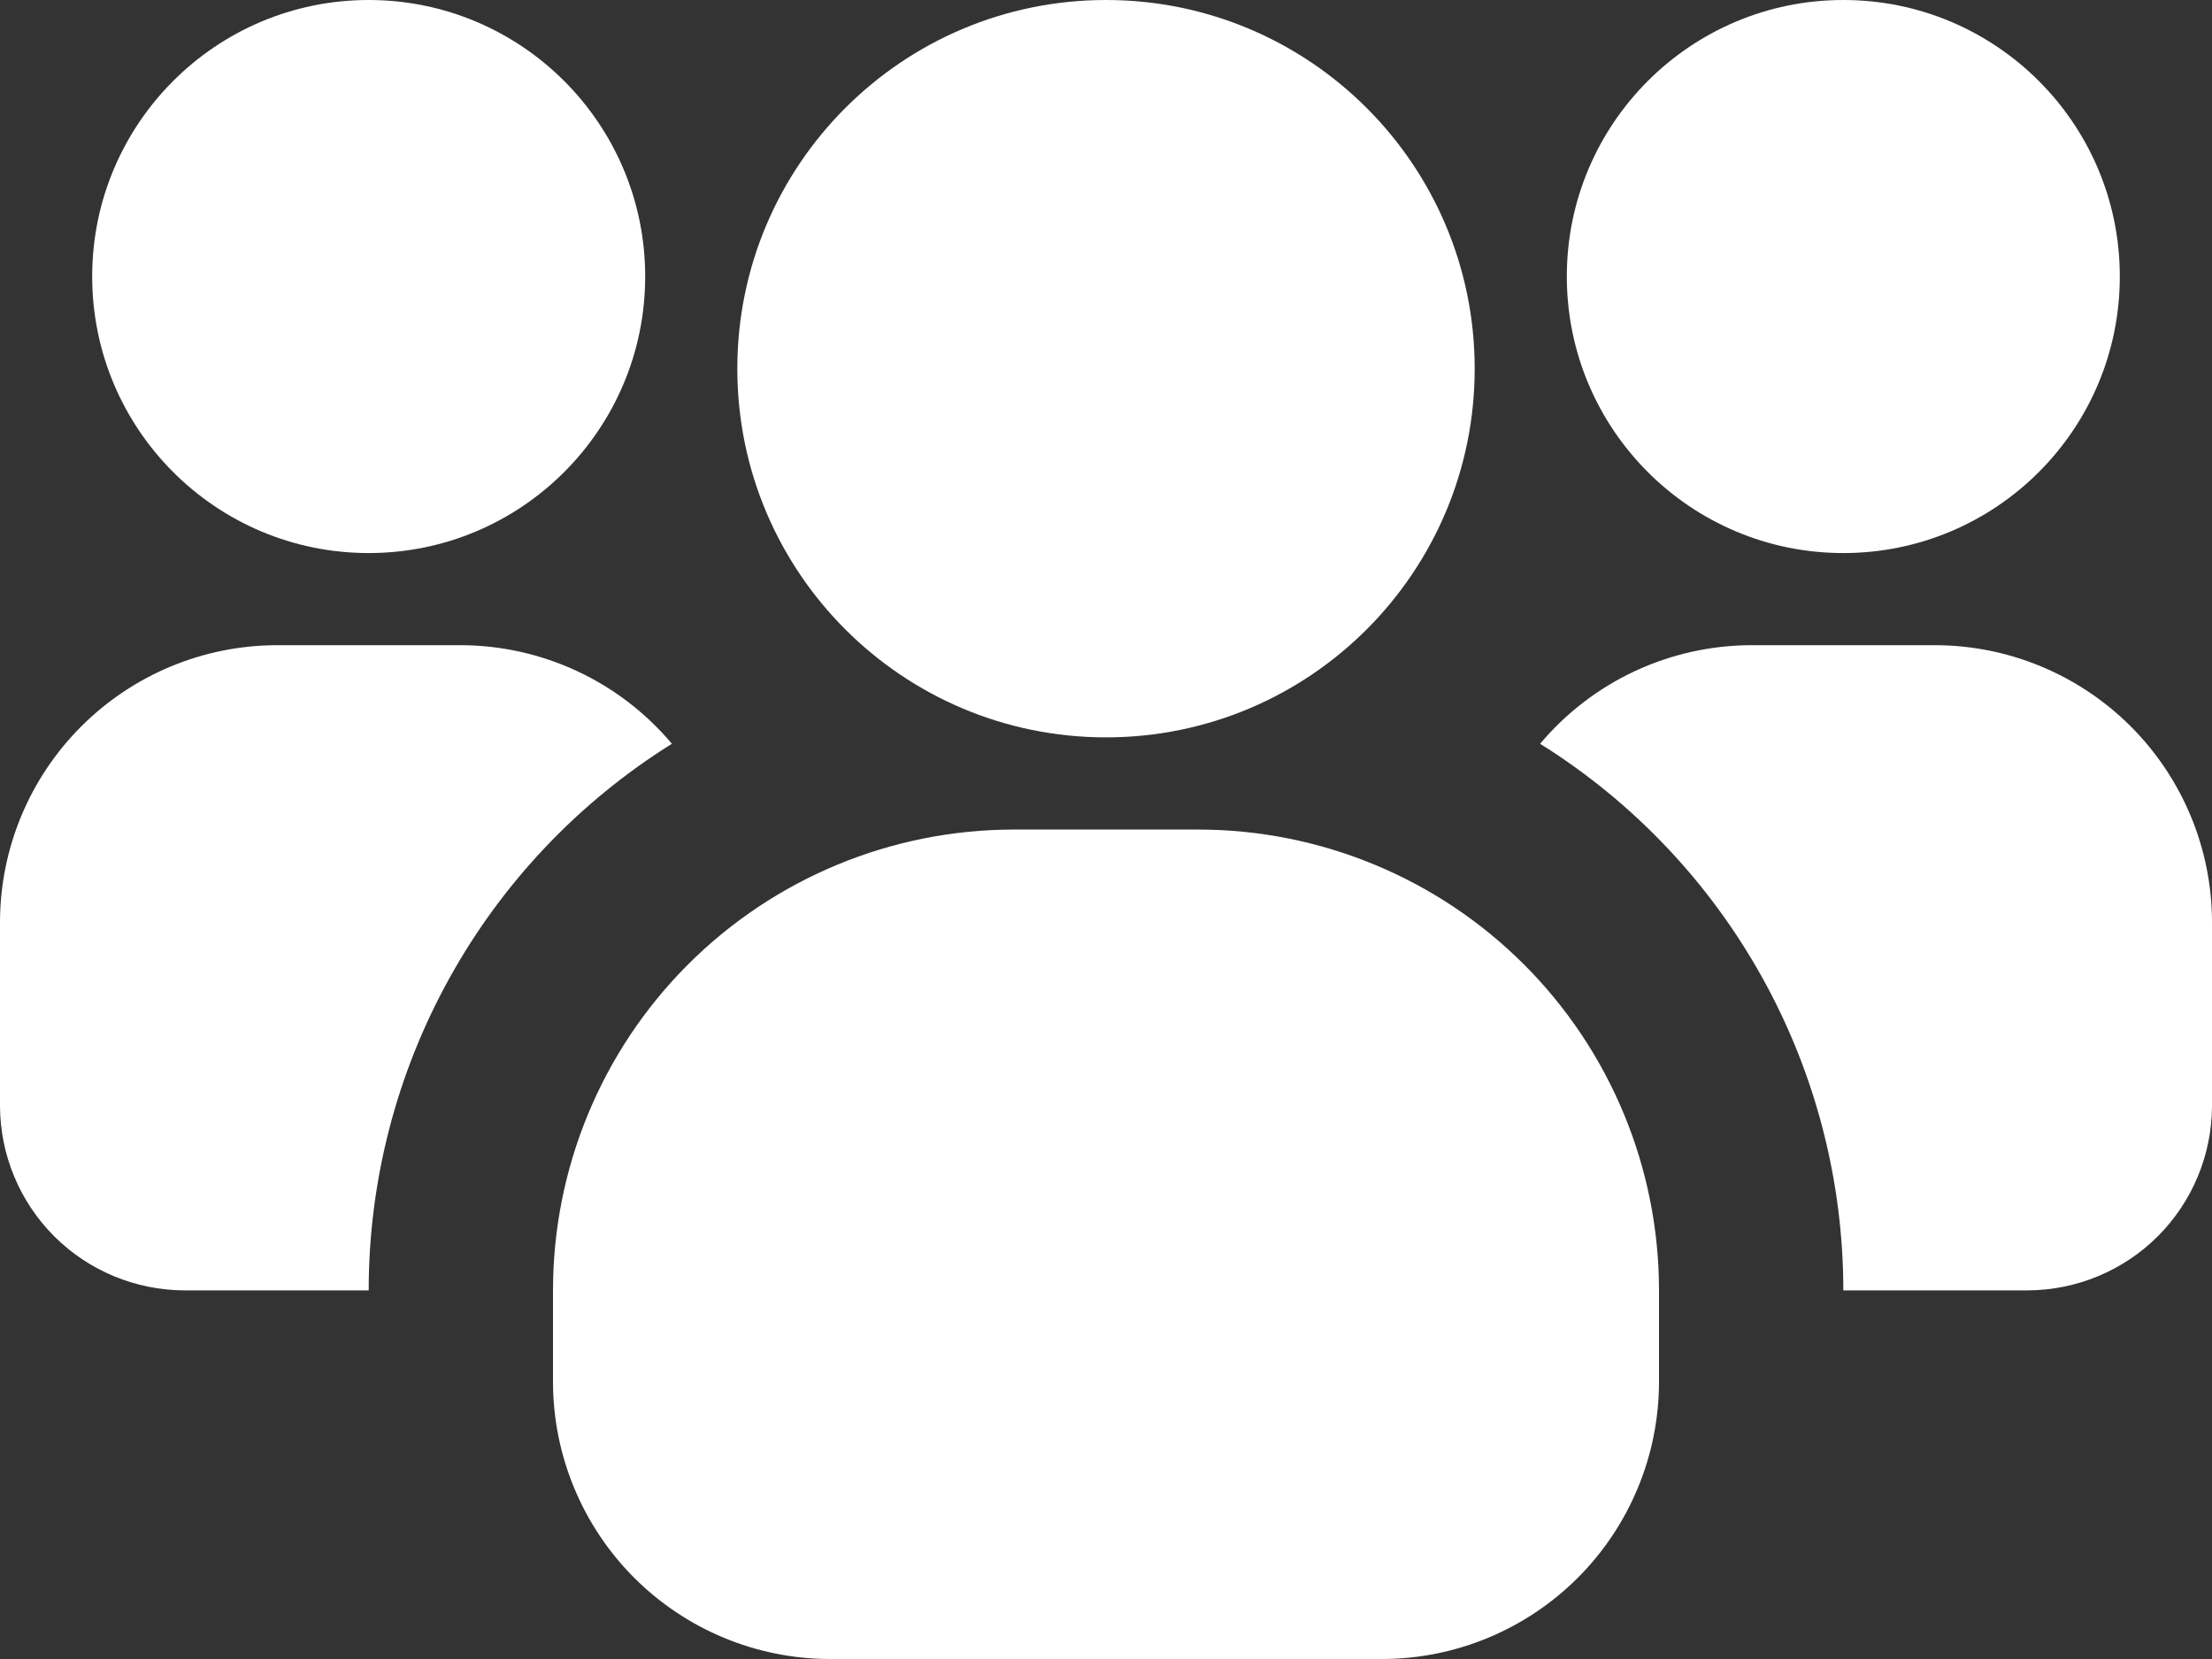
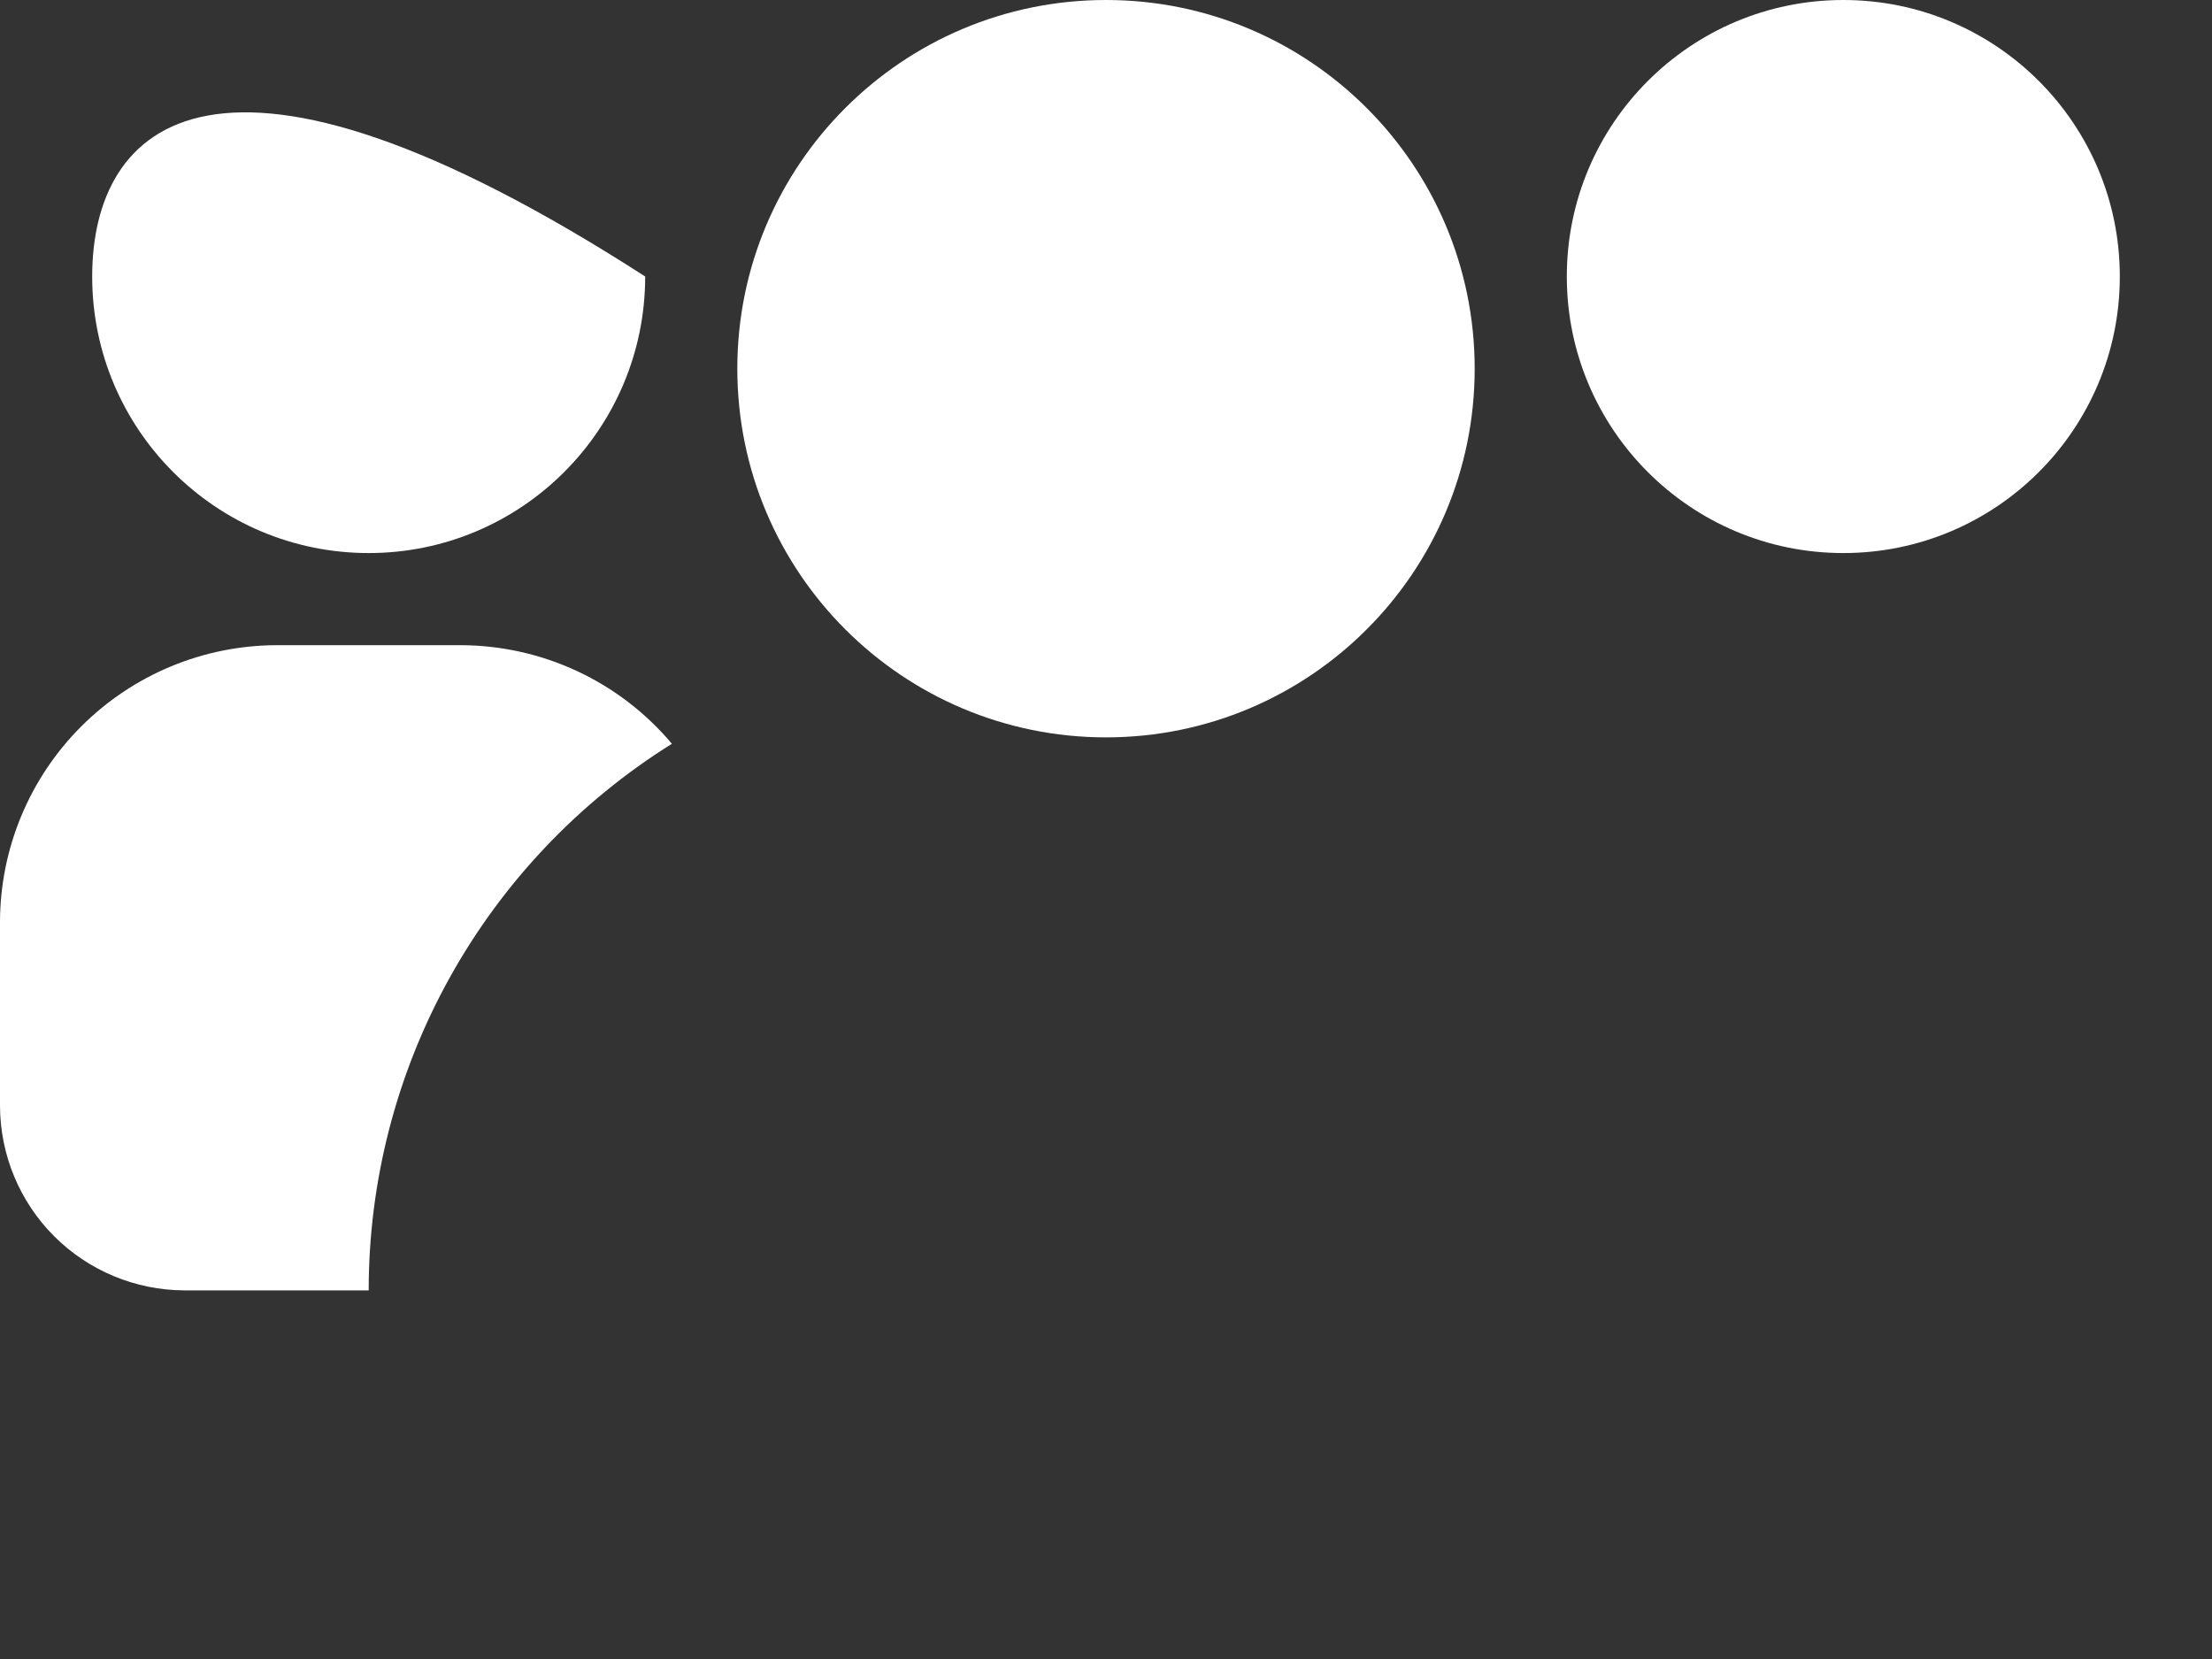
<svg xmlns="http://www.w3.org/2000/svg" width="40" height="30" viewBox="0 0 40 30" fill="none">
  <rect x="0" y="0" width="40" height="30" fill="#333333" stroke="none" />
  <g id="Vector">
-     <path d="M6.667 10.001C9.428 10.001 11.667 7.762 11.667 5C11.667 2.239 9.428 0 6.667 0C3.905 0 1.667 2.239 1.667 5C1.667 7.762 3.905 10.001 6.667 10.001Z" fill="white" />
+     <path d="M6.667 10.001C9.428 10.001 11.667 7.762 11.667 5C3.905 0 1.667 2.239 1.667 5C1.667 7.762 3.905 10.001 6.667 10.001Z" fill="white" />
    <path d="M12.15 13.45C10.473 14.497 9.089 15.954 8.13 17.683C7.17 19.412 6.667 21.357 6.667 23.334H3.333C2.45 23.331 1.604 22.979 0.979 22.355C0.355 21.73 0.003 20.884 0 20V16.667C0.004 15.342 0.532 14.073 1.469 13.136C2.406 12.199 3.675 11.671 5 11.667H8.333C9.061 11.669 9.779 11.829 10.439 12.137C11.098 12.445 11.682 12.893 12.15 13.45Z" fill="white" />
    <path d="M33.333 10.001C36.095 10.001 38.333 7.762 38.333 5C38.333 2.239 36.095 0 33.333 0C30.572 0 28.333 2.239 28.333 5C28.333 7.762 30.572 10.001 33.333 10.001Z" fill="white" />
-     <path d="M40 16.667V20C39.997 20.884 39.645 21.73 39.021 22.355C38.396 22.979 37.55 23.331 36.667 23.334H33.333C33.333 21.357 32.83 19.412 31.87 17.683C30.911 15.954 29.527 14.497 27.85 13.45C28.318 12.893 28.902 12.445 29.561 12.137C30.221 11.829 30.939 11.669 31.667 11.667H35C36.325 11.671 37.594 12.199 38.531 13.136C39.468 14.073 39.996 15.342 40 16.667Z" fill="white" />
    <path d="M20 13.334C23.682 13.334 26.667 10.349 26.667 6.667C26.667 2.985 23.682 0 20 0C16.318 0 13.333 2.985 13.333 6.667C13.333 10.349 16.318 13.334 20 13.334Z" fill="white" />
-     <path d="M30 23.334V25C29.996 26.325 29.468 27.595 28.531 28.532C27.594 29.468 26.325 29.997 25 30H15C13.675 29.997 12.406 29.468 11.469 28.532C10.532 27.595 10.004 26.325 10 25V23.334C10 21.124 10.878 19.004 12.441 17.441C14.004 15.879 16.123 15.001 18.333 15.001H21.667C23.877 15.001 25.996 15.879 27.559 17.441C29.122 19.004 30 21.124 30 23.334Z" fill="white" />
  </g>
</svg>